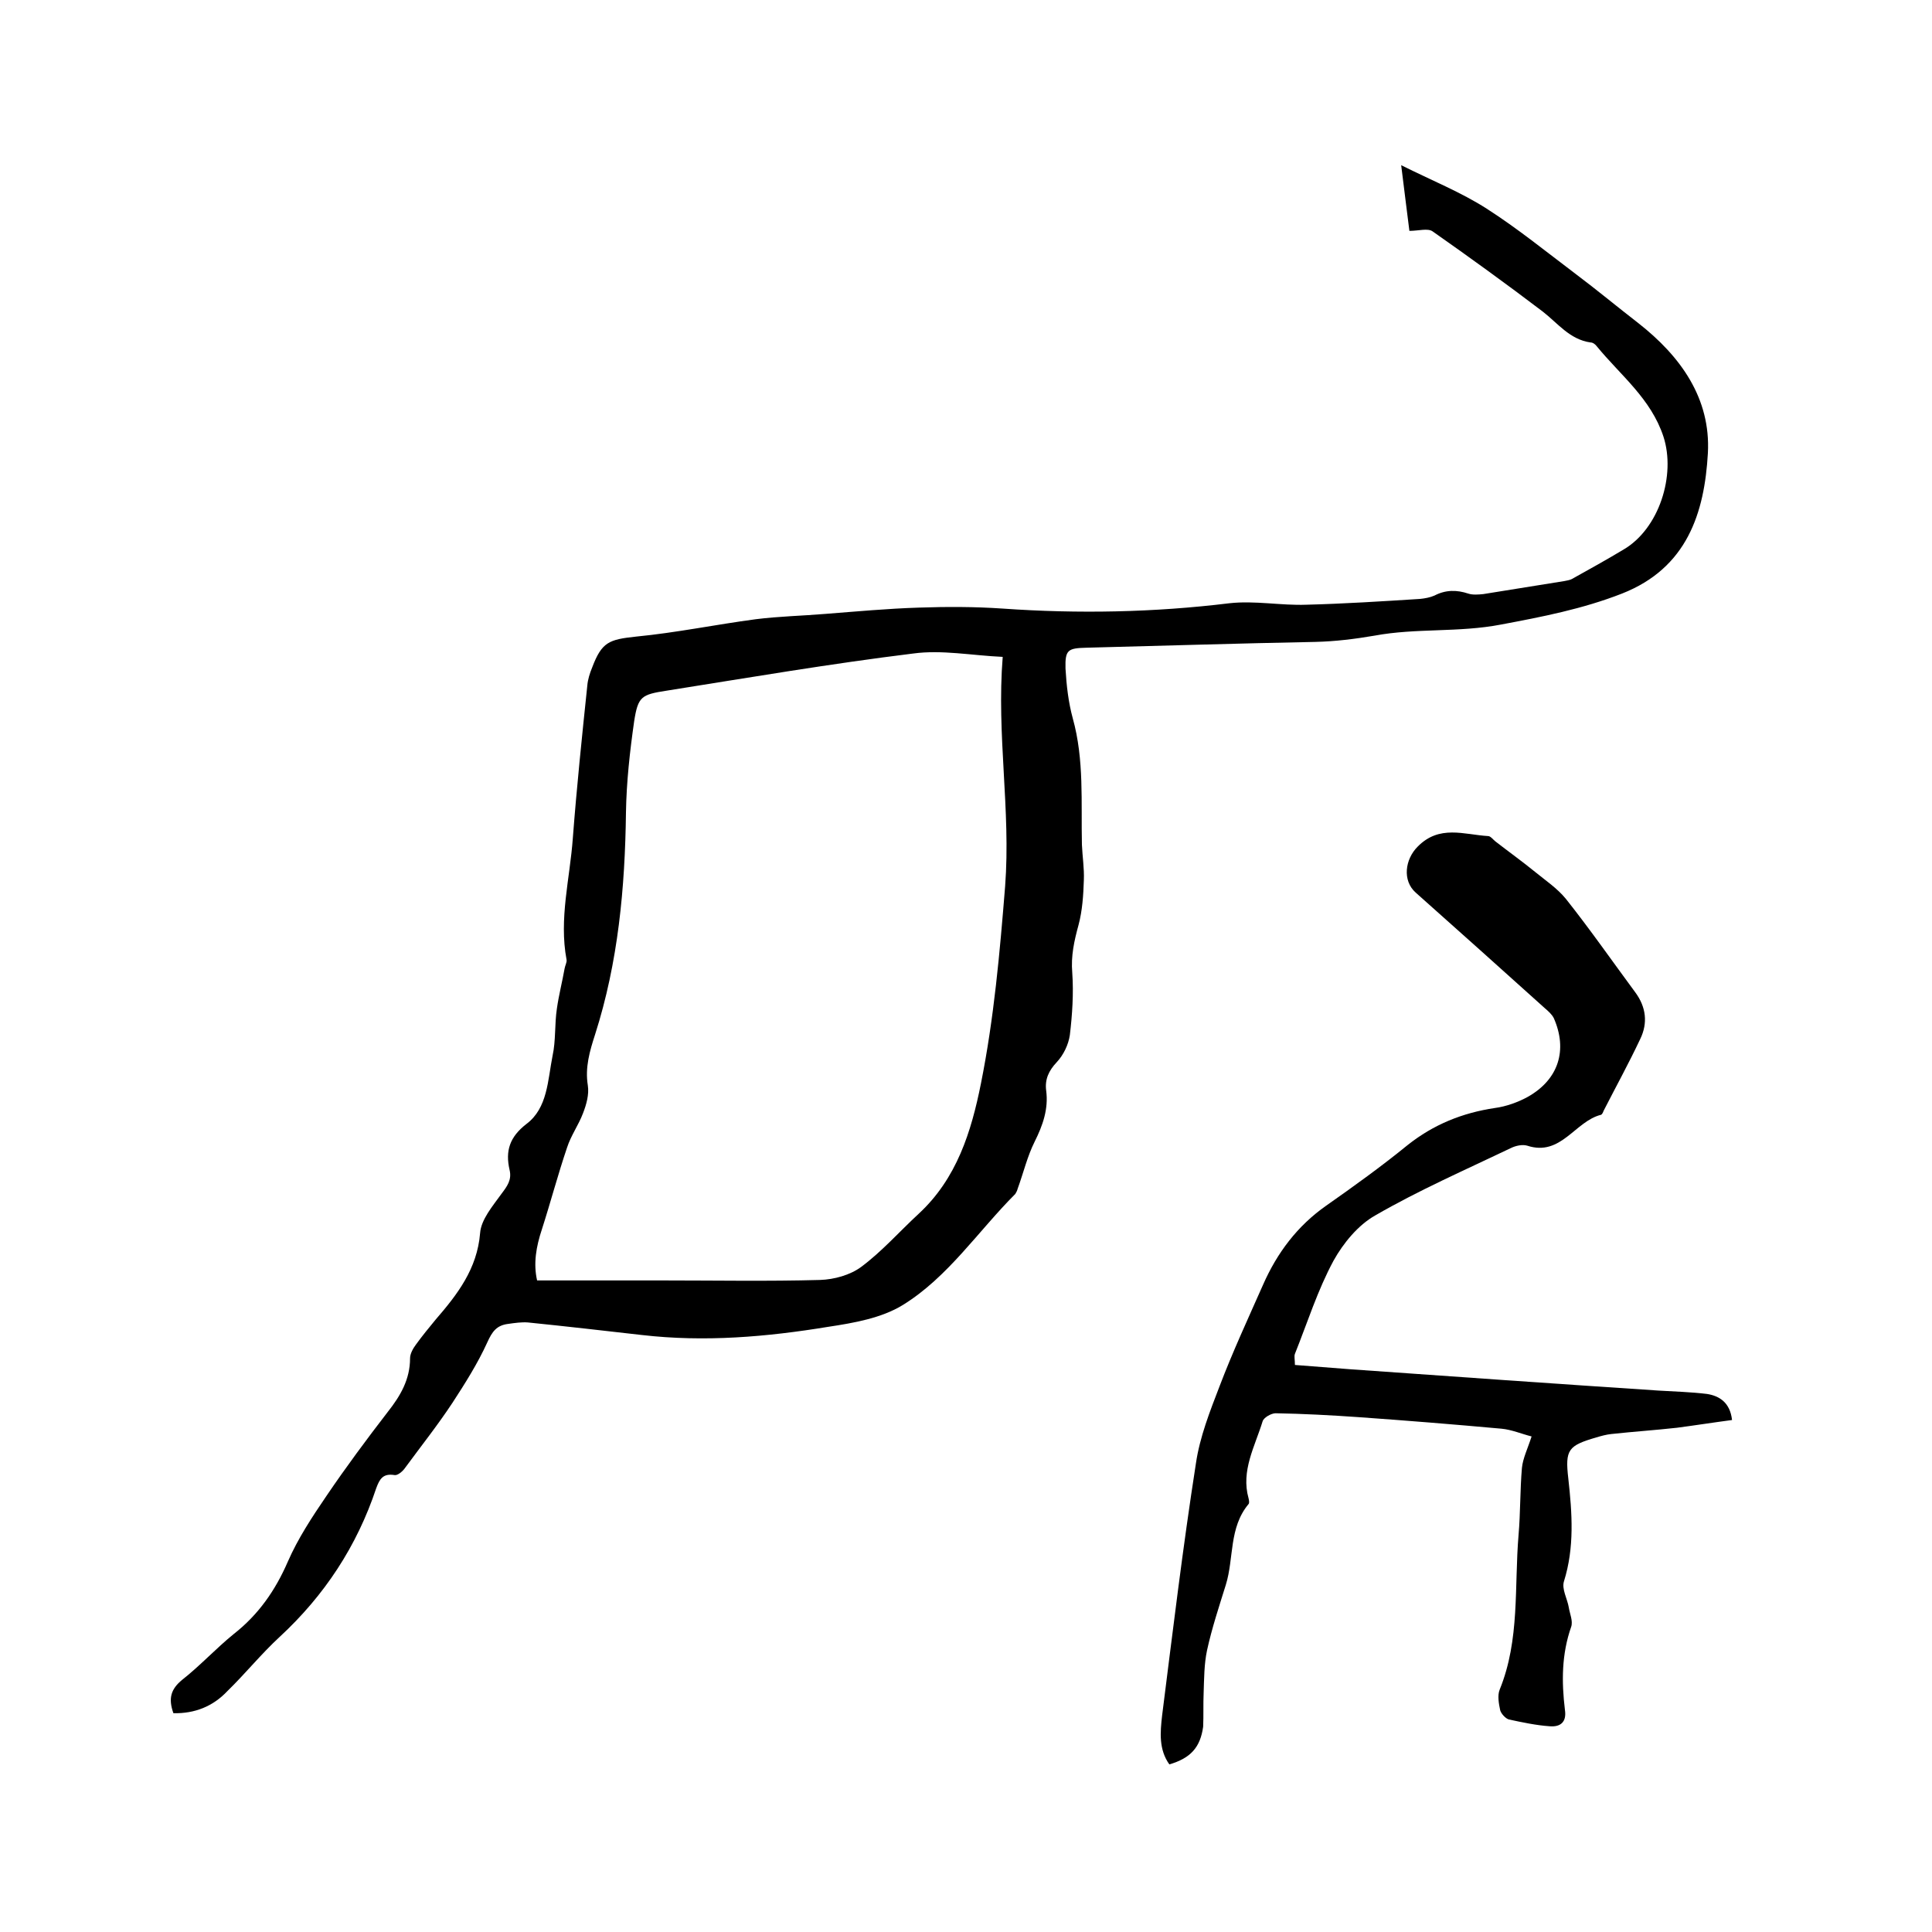
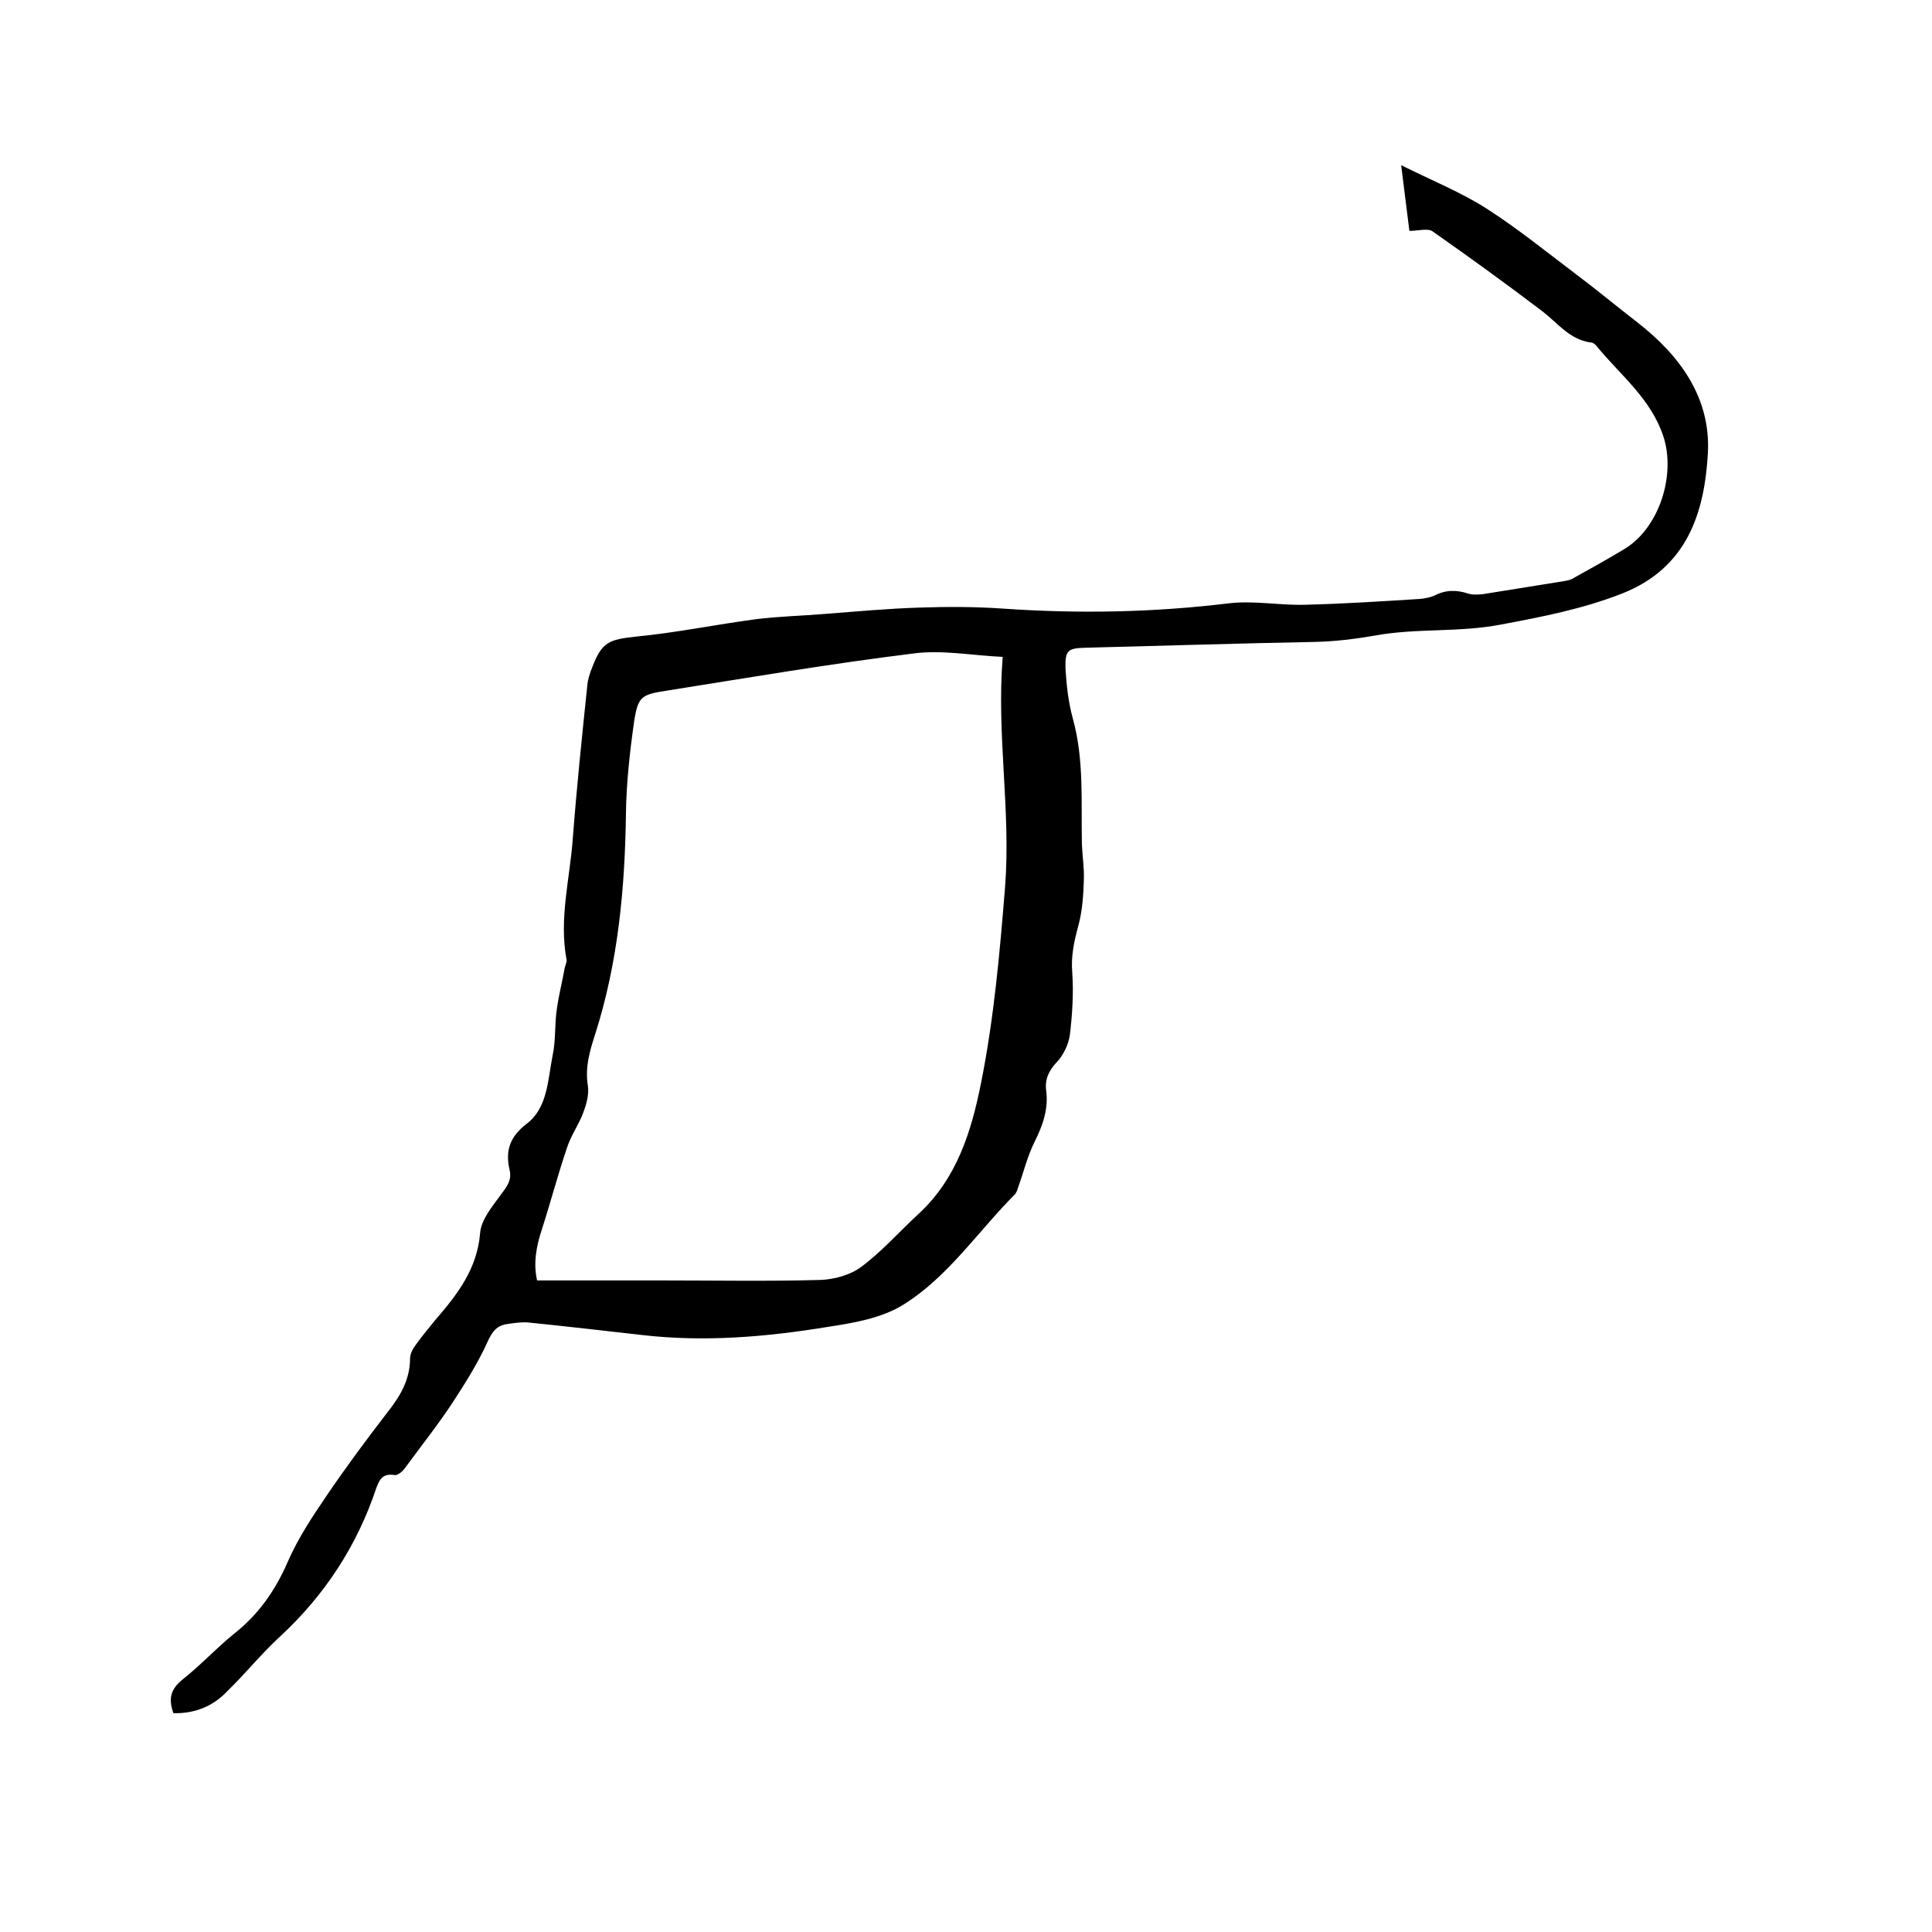
<svg xmlns="http://www.w3.org/2000/svg" enable-background="new 0 0 400 400" viewBox="0 0 400 400">
  <path d="m35.9 354.7c-1.1-3.1-.5-5 1.8-6.9 3.7-2.9 7-6.5 10.7-9.5 5.1-4 8.6-9 11.2-15 2.1-4.8 5-9.2 8-13.6 4-5.9 8.3-11.7 12.7-17.4 2.6-3.3 4.6-6.7 4.6-11.1 0-.9.6-2 1.2-2.8 1.3-1.8 2.7-3.5 4.1-5.2 4.5-5.2 8.6-10.5 9.2-17.9.2-2.8 2.6-5.6 4.4-8.1 1.2-1.6 2.2-2.9 1.7-5-.9-3.9 0-6.8 3.5-9.5 4.4-3.3 4.4-9.1 5.4-14.1.7-3.2.4-6.5.9-9.8.4-2.8 1.1-5.5 1.6-8.3.1-.6.5-1.3.4-1.8-1.6-8.5.7-16.8 1.3-25.2.8-10.5 1.9-21.1 3-31.6.1-1.2.5-2.5 1-3.7 2-5.3 3.5-5.8 9.1-6.4 8.3-.8 16.5-2.5 24.8-3.6 4.8-.6 9.6-.7 14.4-1.1 6.4-.5 12.9-1.1 19.3-1.3 5.8-.2 11.6-.2 17.4.2 15.7 1.1 31.3.8 46.9-1.1 5.3-.6 10.7.5 16 .3 7.8-.2 15.6-.7 23.5-1.2 1-.1 2.1-.3 3-.7 2.3-1.2 4.6-1.2 7-.4.9.3 2.1.2 3.1.1 5.6-.9 11.2-1.8 16.8-2.7.5-.1 1.1-.2 1.5-.4 3.6-2 7.2-4 10.7-6.1 7.4-4.3 10.9-15.4 8.3-23.4-2.6-7.9-8.9-12.7-13.8-18.7-.3-.4-.8-.8-1.3-.8-4.3-.6-6.8-4-9.9-6.4-7.5-5.7-15.1-11.2-22.8-16.6-1-.7-2.9-.1-4.8-.1-.5-3.8-1-8.1-1.7-13.6 6.4 3.2 12.4 5.6 17.7 9 6.4 4.1 12.3 8.9 18.4 13.5 4.4 3.3 8.6 6.8 13 10.2 8.8 6.9 15 15.6 14.4 26.9-.7 12.4-4.3 23.8-17.8 29.1-8.2 3.2-16.5 4.8-25 6.4-8.8 1.7-17.6.7-26.2 2.3-4.1.7-8.1 1.2-12.3 1.3-15.8.3-31.5.8-47.3 1.2-3.9.1-4.5.4-4.4 4.3.2 3.5.6 7 1.5 10.3 2.4 8.6 1.7 17.4 1.9 26.2.1 2.4.5 4.9.4 7.3-.1 3.1-.3 6.3-1.1 9.3-.9 3.3-1.6 6.4-1.3 9.9.3 4.3 0 8.7-.5 12.9-.3 2-1.3 4.1-2.7 5.6-1.7 1.8-2.5 3.6-2.2 5.9.5 3.8-.7 7.2-2.4 10.6-1.5 3-2.3 6.4-3.5 9.7-.1.4-.3.8-.5 1.1-7.7 7.7-13.9 17.2-23.3 23-4.4 2.7-10.1 3.7-15.4 4.5-12.8 2.1-25.6 3.2-38.6 1.7-7.9-.9-15.7-1.8-23.6-2.6-1.3-.1-2.7.1-4.1.3-2.4.3-3.3 1.6-4.3 3.8-2 4.4-4.6 8.5-7.2 12.5-3.1 4.7-6.6 9.1-9.9 13.6-.5.7-1.5 1.5-2.1 1.4-2.4-.4-3.1.8-3.8 2.7-4 12-10.7 22.2-20 30.8-3.8 3.5-7.1 7.6-10.8 11.2-3 3.2-6.8 4.7-11.2 4.6zm171.7-218.7c-6.5-.3-12.6-1.5-18.5-.7-17.1 2.1-34.1 5-51.1 7.7-5.2.8-5.9 1.2-6.7 6.3-.9 6.3-1.6 12.6-1.7 18.9-.2 15.6-1.6 31-6.4 46-1.1 3.4-2.1 6.8-1.5 10.5.3 1.9-.3 4-1 5.8-.9 2.4-2.5 4.6-3.3 7.1-1.9 5.6-3.4 11.3-5.2 16.9-1.2 3.6-1.8 7.1-1 10.6h26c10.9 0 21.8.2 32.6-.1 2.9-.1 6.2-1 8.5-2.7 4.3-3.2 7.9-7.3 11.9-11 7.9-7.3 10.9-17 12.9-27 2.7-13.5 3.9-27.1 5-40.8 1.2-15.8-1.8-31.3-.5-47.5z" />
-   <path d="m242.1 365.3c-2.2-3.1-1.9-6.6-1.5-10.1 2.2-17.4 4.3-34.9 7-52.2.8-5.5 2.9-10.8 4.9-16 2.7-7.1 5.9-14 9-21 2.9-6.6 7.1-12.2 13.1-16.4 5.7-4 11.4-8.1 16.8-12.5 5.4-4.3 11.4-6.7 18.1-7.7 2.3-.3 4.8-1.2 6.8-2.3 6.4-3.6 8.3-9.7 5.4-16.3-.4-.8-1.2-1.5-1.9-2.1-8.9-8-17.8-16-26.7-23.9-2.8-2.5-2.2-6.9.4-9.5 4.5-4.6 9.6-2.5 14.6-2.2.5 0 1 .7 1.5 1.1 2.7 2.1 5.5 4.1 8.2 6.3 2.2 1.8 4.6 3.4 6.4 5.6 5 6.3 9.6 12.9 14.4 19.4 2.2 3 2.6 6.3 1 9.6-2.4 5.1-5.1 10-7.6 14.9-.1.3-.3.7-.5.8-5.4 1.3-8.3 8.7-15.3 6.4-1-.3-2.4 0-3.4.5-9.4 4.5-19 8.7-28 13.9-3.6 2-6.7 5.8-8.7 9.4-3.3 6.1-5.4 12.8-8 19.3-.2.5 0 1.2 0 2.3 3.9.3 7.7.6 11.6.9 21.2 1.5 42.4 3 63.6 4.4 3.4.2 6.8.3 10.1.7 2.6.4 4.8 1.8 5.2 5.4-3.8.5-7.6 1.1-11.4 1.6-4.5.5-9 .8-13.6 1.3-1 .1-2.1.4-3.1.7-5.8 1.7-6.5 2.5-5.8 8.5.8 7.2 1.3 14.3-.9 21.3-.5 1.6.7 3.6 1 5.4.2 1.3.9 2.8.5 4-2 5.7-2 11.4-1.3 17.2.4 2.6-1 3.6-3.2 3.4-2.8-.2-5.6-.8-8.4-1.4-.7-.2-1.6-1.2-1.8-1.9-.3-1.4-.6-3.1-.1-4.3 4.2-10.3 3-21.3 3.9-32 .4-4.6.3-9.3.7-13.9.2-2 1.2-4 2-6.5-2-.5-4.1-1.4-6.2-1.6-9.9-.9-19.8-1.7-29.7-2.4-5.7-.4-11.4-.7-17.1-.8-.9 0-2.5.9-2.7 1.7-1.6 5.2-4.5 10.2-2.9 15.9.1.4.2 1 0 1.2-4.1 4.9-3 11.2-4.7 16.7-1.4 4.5-2.9 9-3.9 13.6-.6 2.8-.6 5.9-.7 8.8-.1 2.3 0 4.7-.1 7-.6 4.3-2.6 6.5-7 7.8z" />
</svg>